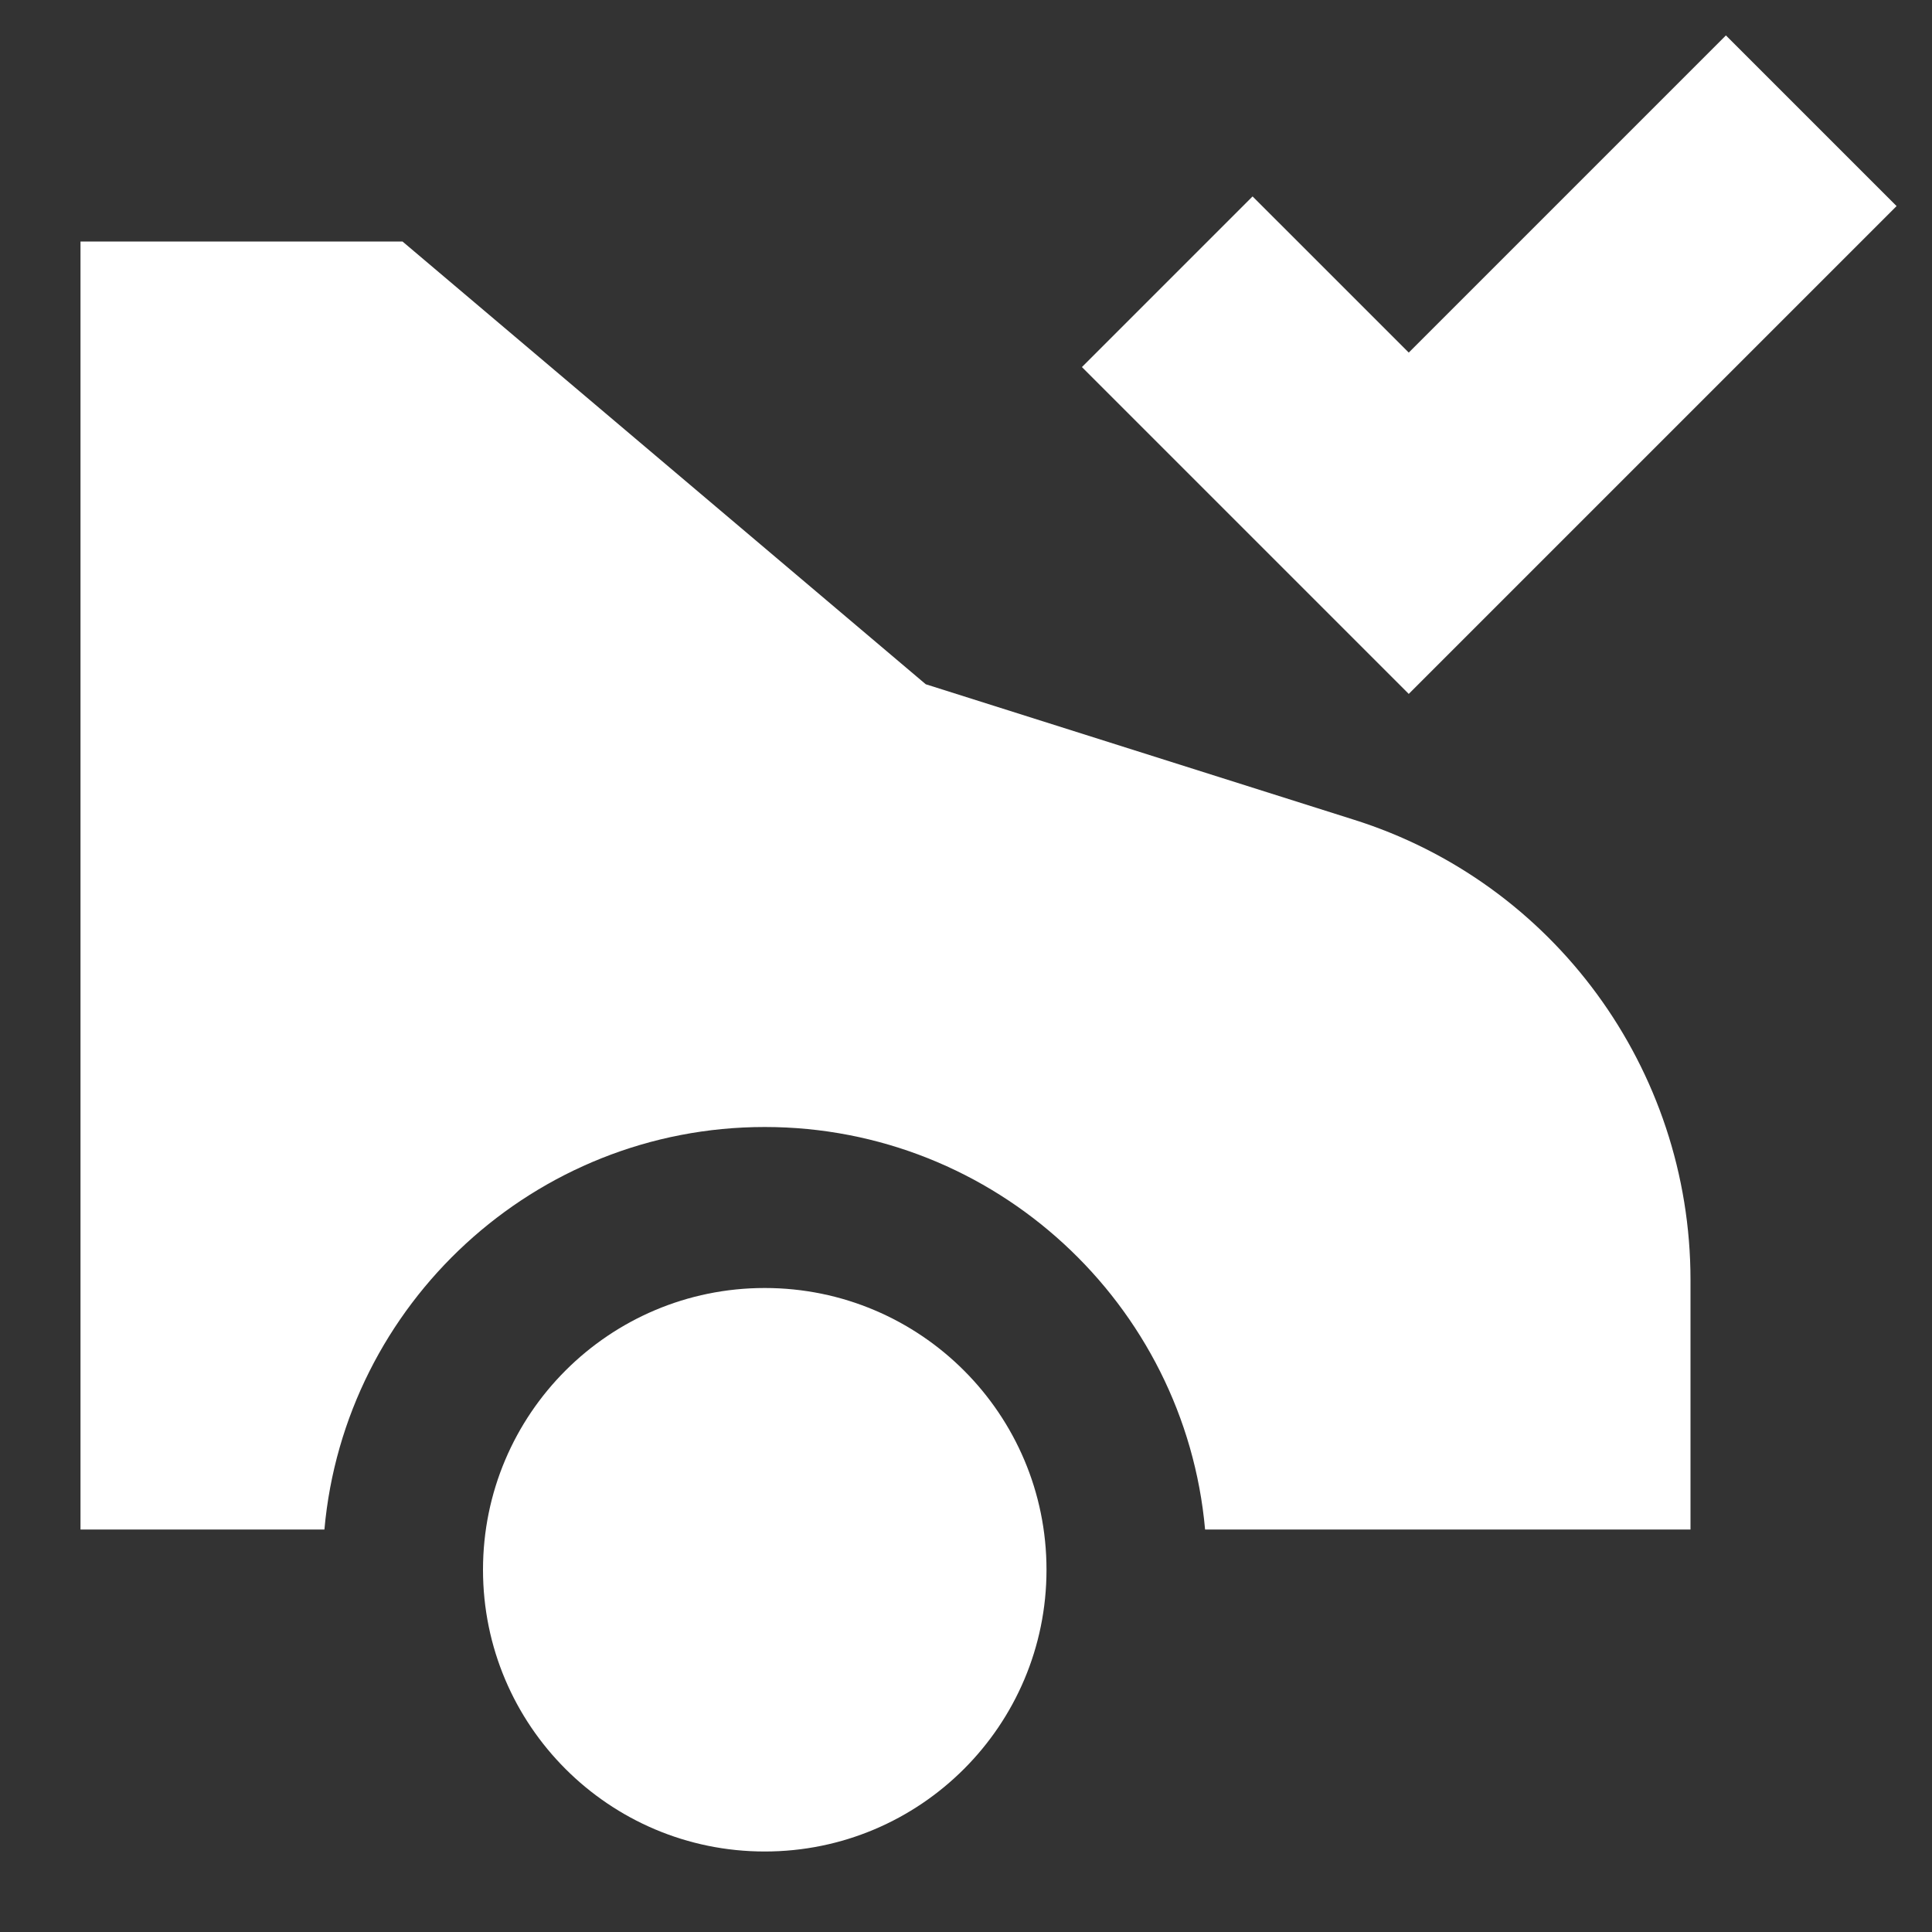
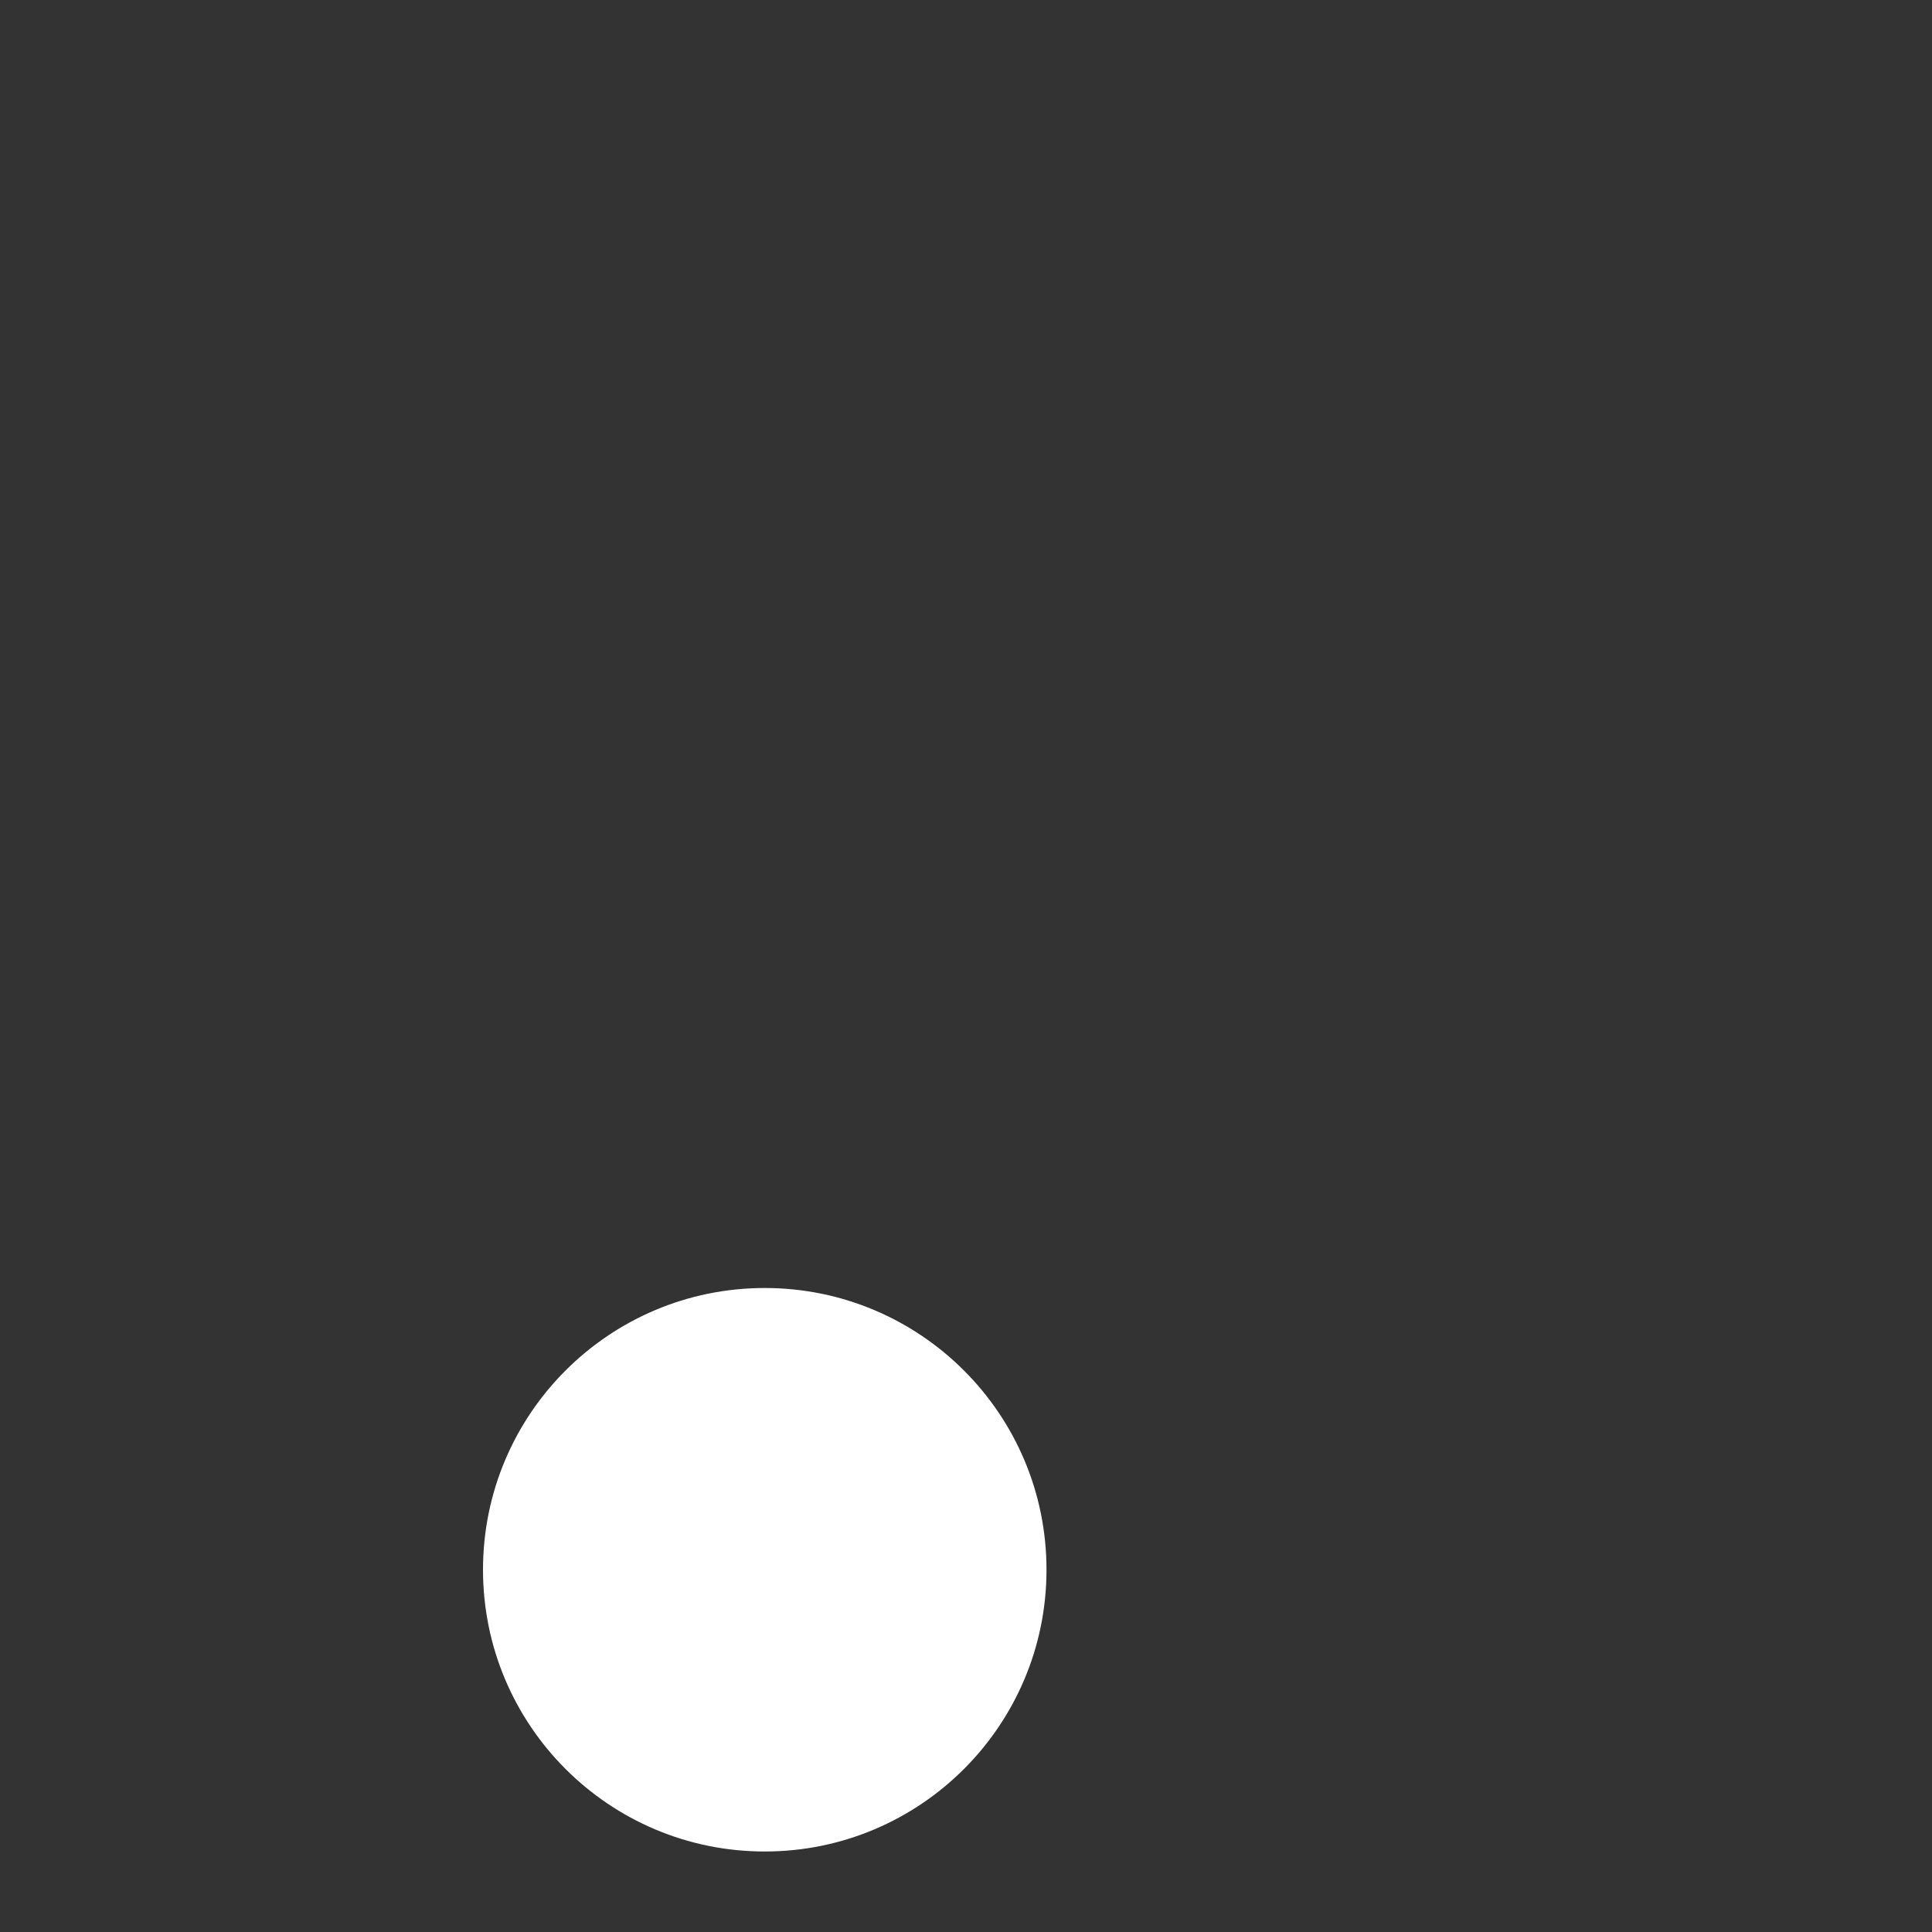
<svg xmlns="http://www.w3.org/2000/svg" width="24" height="24" viewBox="0 0 24 24" fill="none">
  <rect x="0" y="0" width="24" height="24" fill="#333333" stroke="none" />
  <title>Car check (filled)</title>
  <g transform="matrix(           1 0           0 1           1 3         )">
-     <path fill-rule="nonzero" clip-rule="nonzero" d="M15.81 7.18L10.5 5.5L4 0L0 0L0 16L3.03 16C3.28 13.2 5.64 11 8.5 11C11.36 11 13.72 13.2 13.97 16L20 16L20 12.9C20 10.28 18.3 7.96 15.81 7.18Z" fill="currentColor" opacity="1" style="fill: #ffffff;" />
-   </g>,<g transform="matrix(           1 0           0 1           6 16         )">
+     </g>,<g transform="matrix(           1 0           0 1           6 16         )">
    <path fill-rule="nonzero" clip-rule="nonzero" d="M3.5 7C5.433 7 7 5.433 7 3.5C7 1.567 5.433 0 3.5 0C1.567 0 0 1.567 0 3.5C0 5.433 1.567 7 3.5 7Z" fill="currentColor" opacity="1" style="fill: #ffffff;" />
  </g>,<g transform="matrix(           1 0           0 1           13.44 0.44         )">
-     <path fill-rule="nonzero" clip-rule="nonzero" d="M10.12 2.12L8 0L4.06 3.94L2.12 2L0 4.12L4.06 8.18L10.12 2.12Z" fill="currentColor" opacity="1" style="fill: #ffffff;" />
-   </g>
+     </g>
</svg>